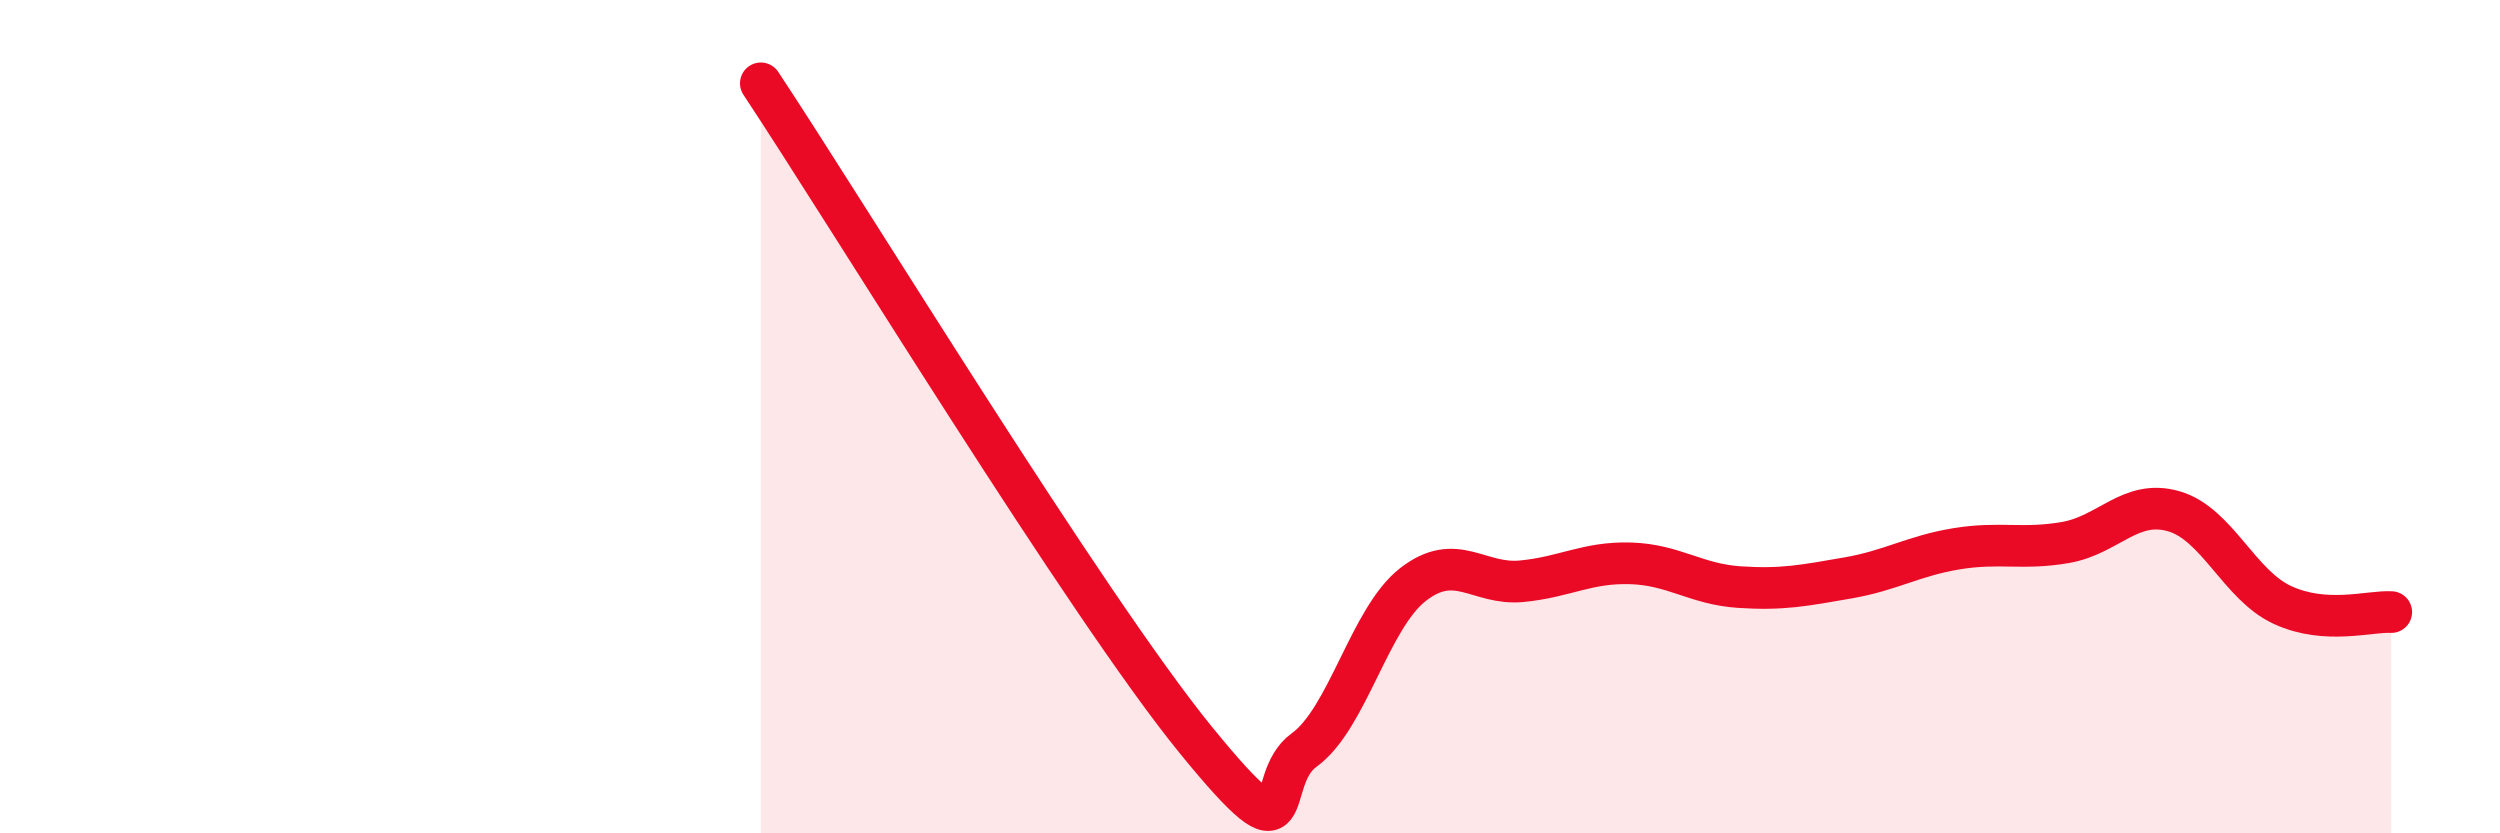
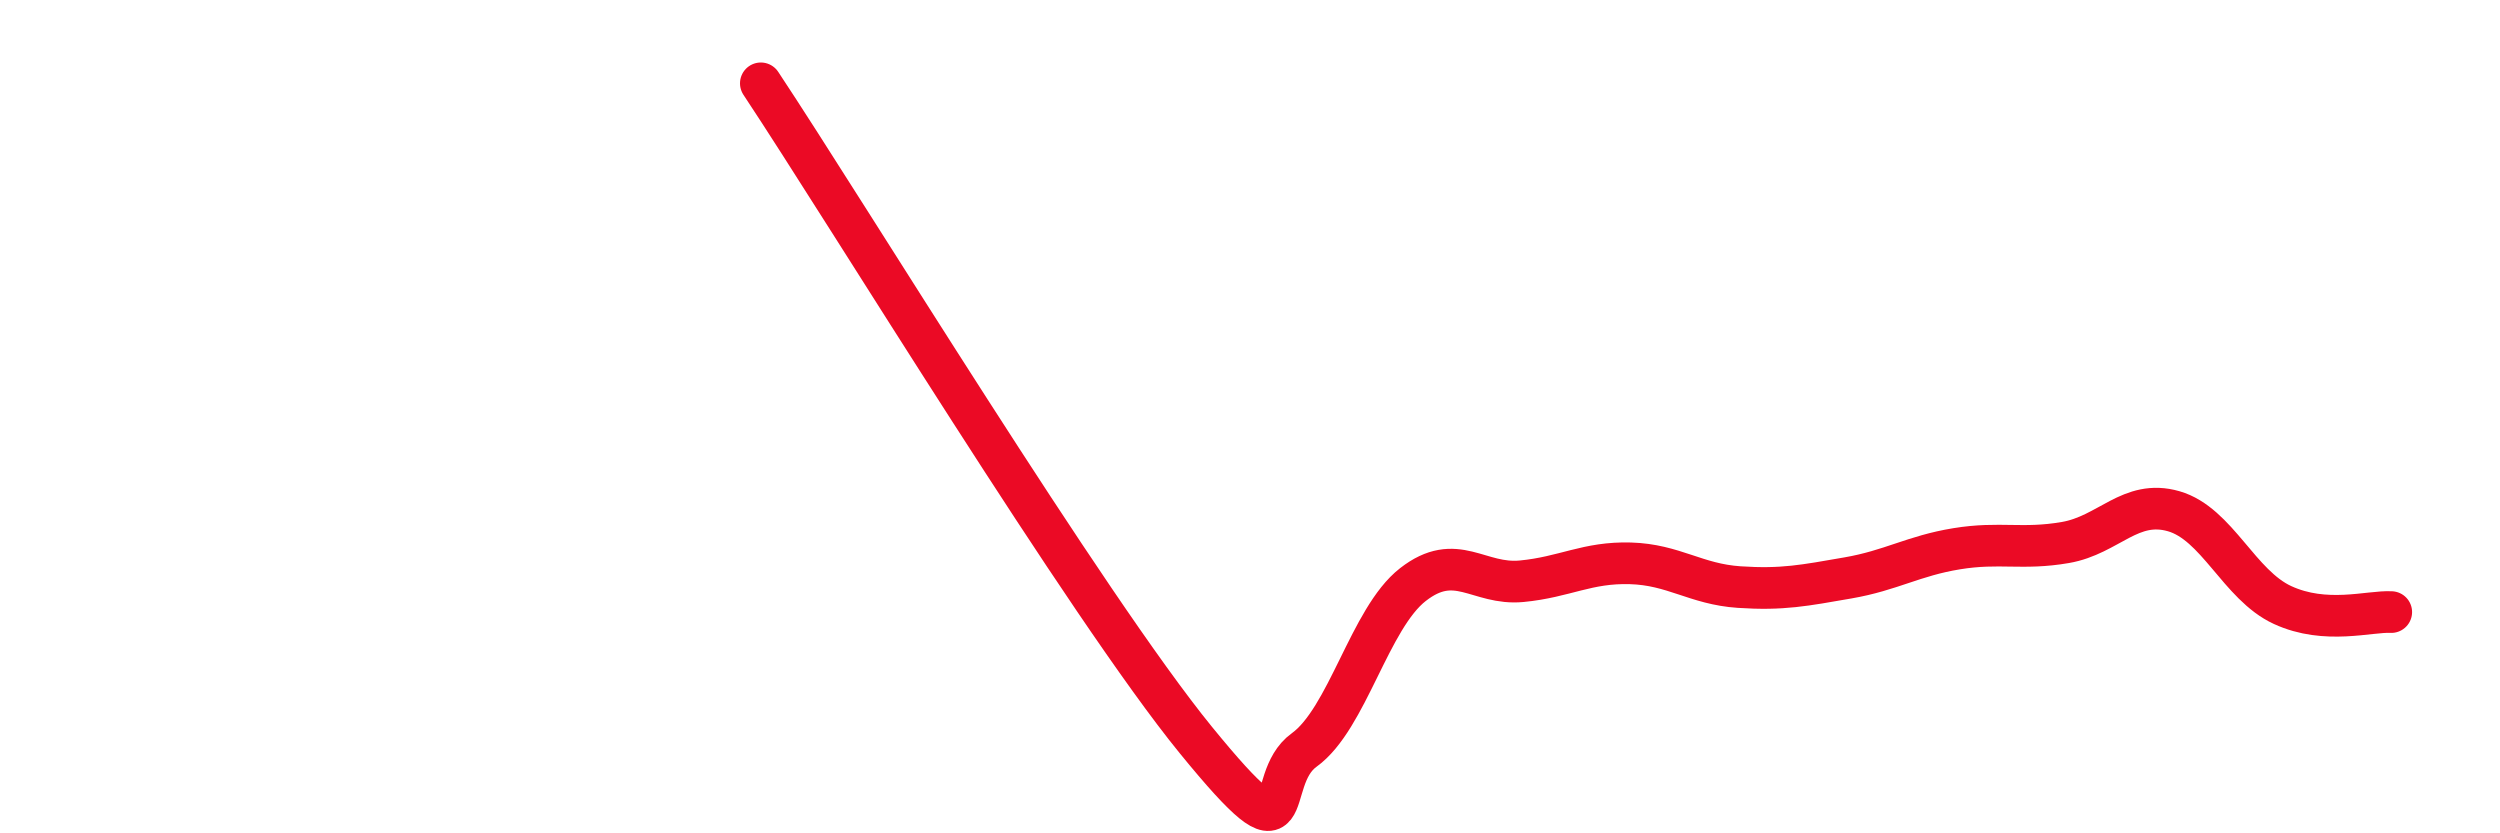
<svg xmlns="http://www.w3.org/2000/svg" width="60" height="20" viewBox="0 0 60 20">
-   <path d="M 18.26,2 C 20.35,5.15 26.09,14.56 28.7,17.76 C 31.31,20.96 30.26,18.75 31.3,18 C 32.34,17.25 32.87,14.84 33.91,14.03 C 34.95,13.22 35.48,14.05 36.52,13.95 C 37.56,13.85 38.09,13.49 39.13,13.52 C 40.17,13.55 40.7,14.02 41.74,14.09 C 42.78,14.16 43.31,14.05 44.35,13.87 C 45.39,13.69 45.92,13.34 46.96,13.17 C 48,13 48.53,13.2 49.57,13.02 C 50.61,12.84 51.13,11.97 52.17,12.27 C 53.21,12.57 53.74,14.04 54.78,14.52 C 55.82,15 56.87,14.66 57.39,14.69L57.39 20L18.26 20Z" fill="#EB0A25" opacity="0.1" stroke-linecap="round" stroke-linejoin="round" />
  <path d="M 18.26,2 C 20.35,5.15 26.09,14.56 28.7,17.76 C 31.31,20.96 30.26,18.75 31.3,18 C 32.34,17.25 32.87,14.84 33.91,14.03 C 34.95,13.22 35.48,14.05 36.52,13.95 C 37.56,13.85 38.09,13.49 39.13,13.52 C 40.17,13.55 40.7,14.02 41.74,14.09 C 42.78,14.16 43.31,14.05 44.35,13.87 C 45.39,13.69 45.92,13.34 46.96,13.17 C 48,13 48.53,13.2 49.57,13.02 C 50.61,12.84 51.13,11.97 52.17,12.27 C 53.21,12.57 53.74,14.04 54.78,14.52 C 55.82,15 56.87,14.66 57.39,14.69" stroke="#EB0A25" stroke-width="1" fill="none" stroke-linecap="round" stroke-linejoin="round" />
</svg>